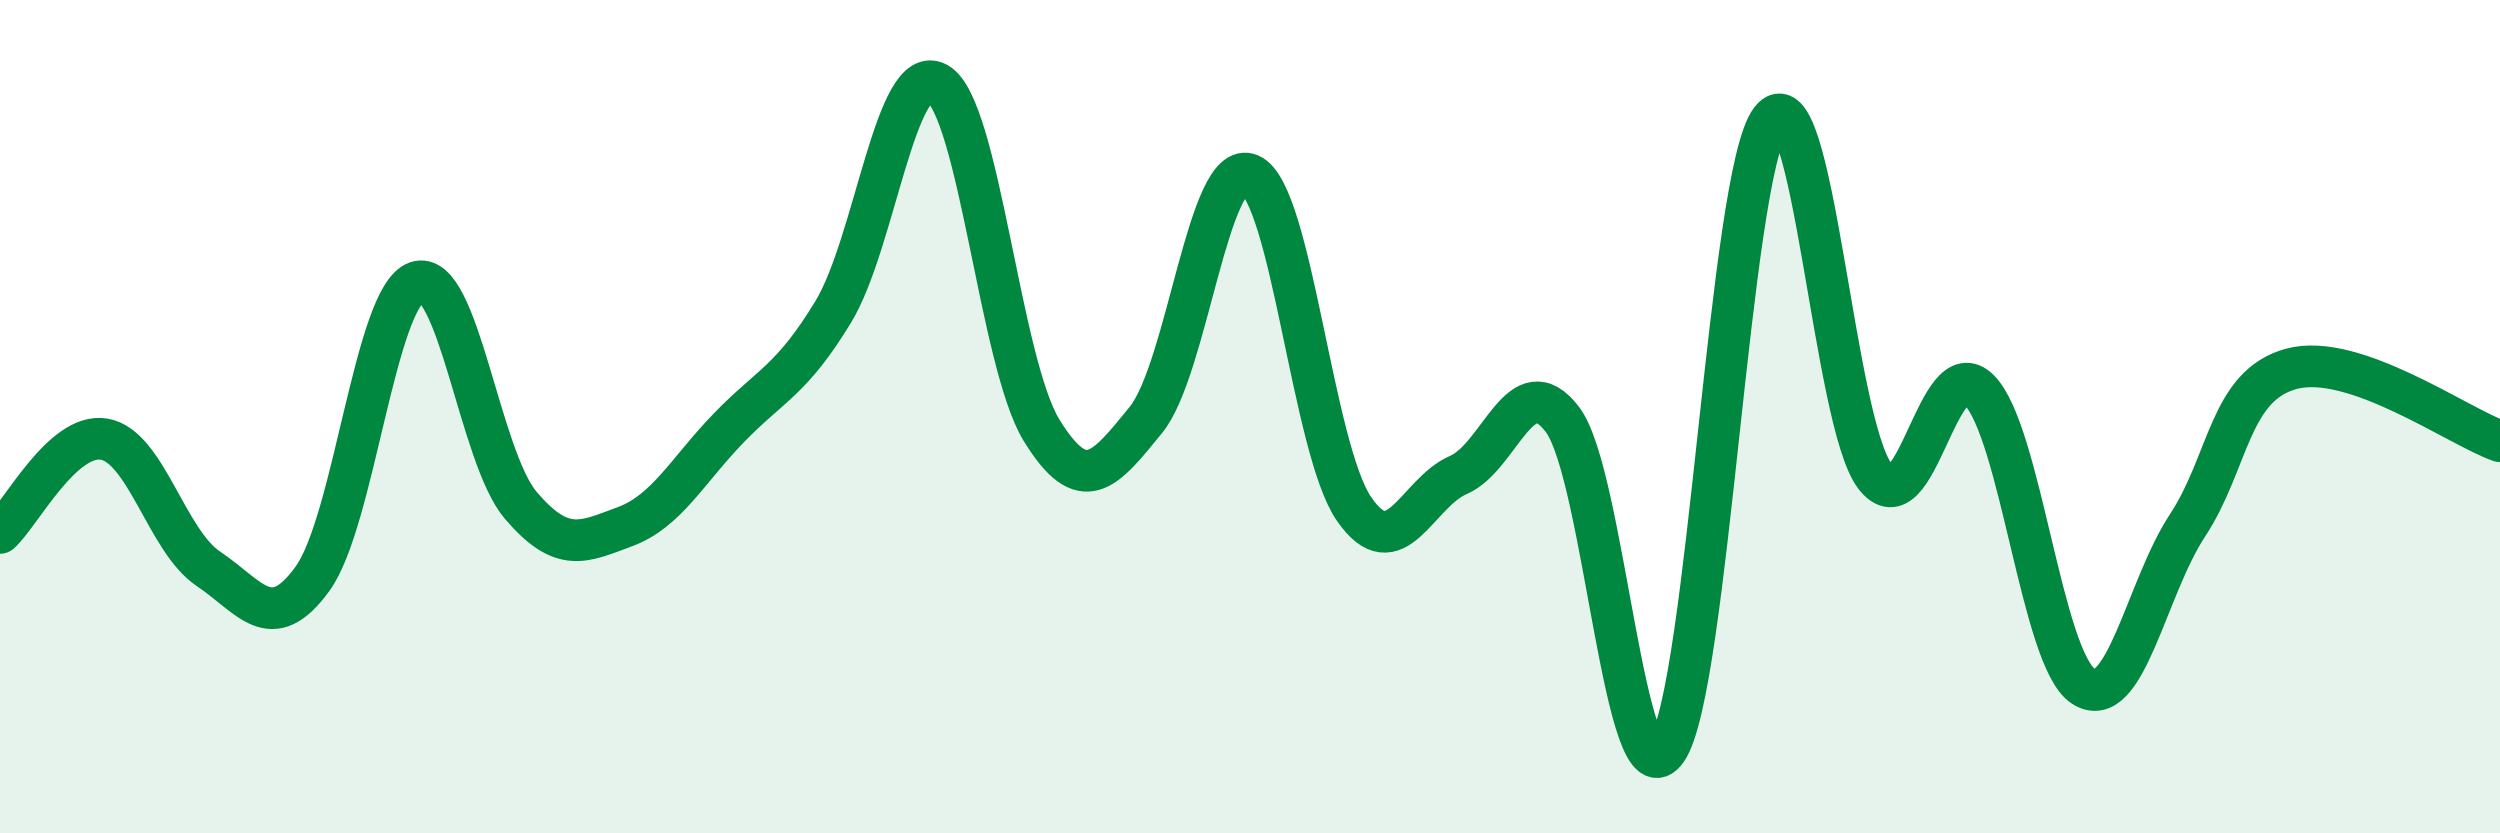
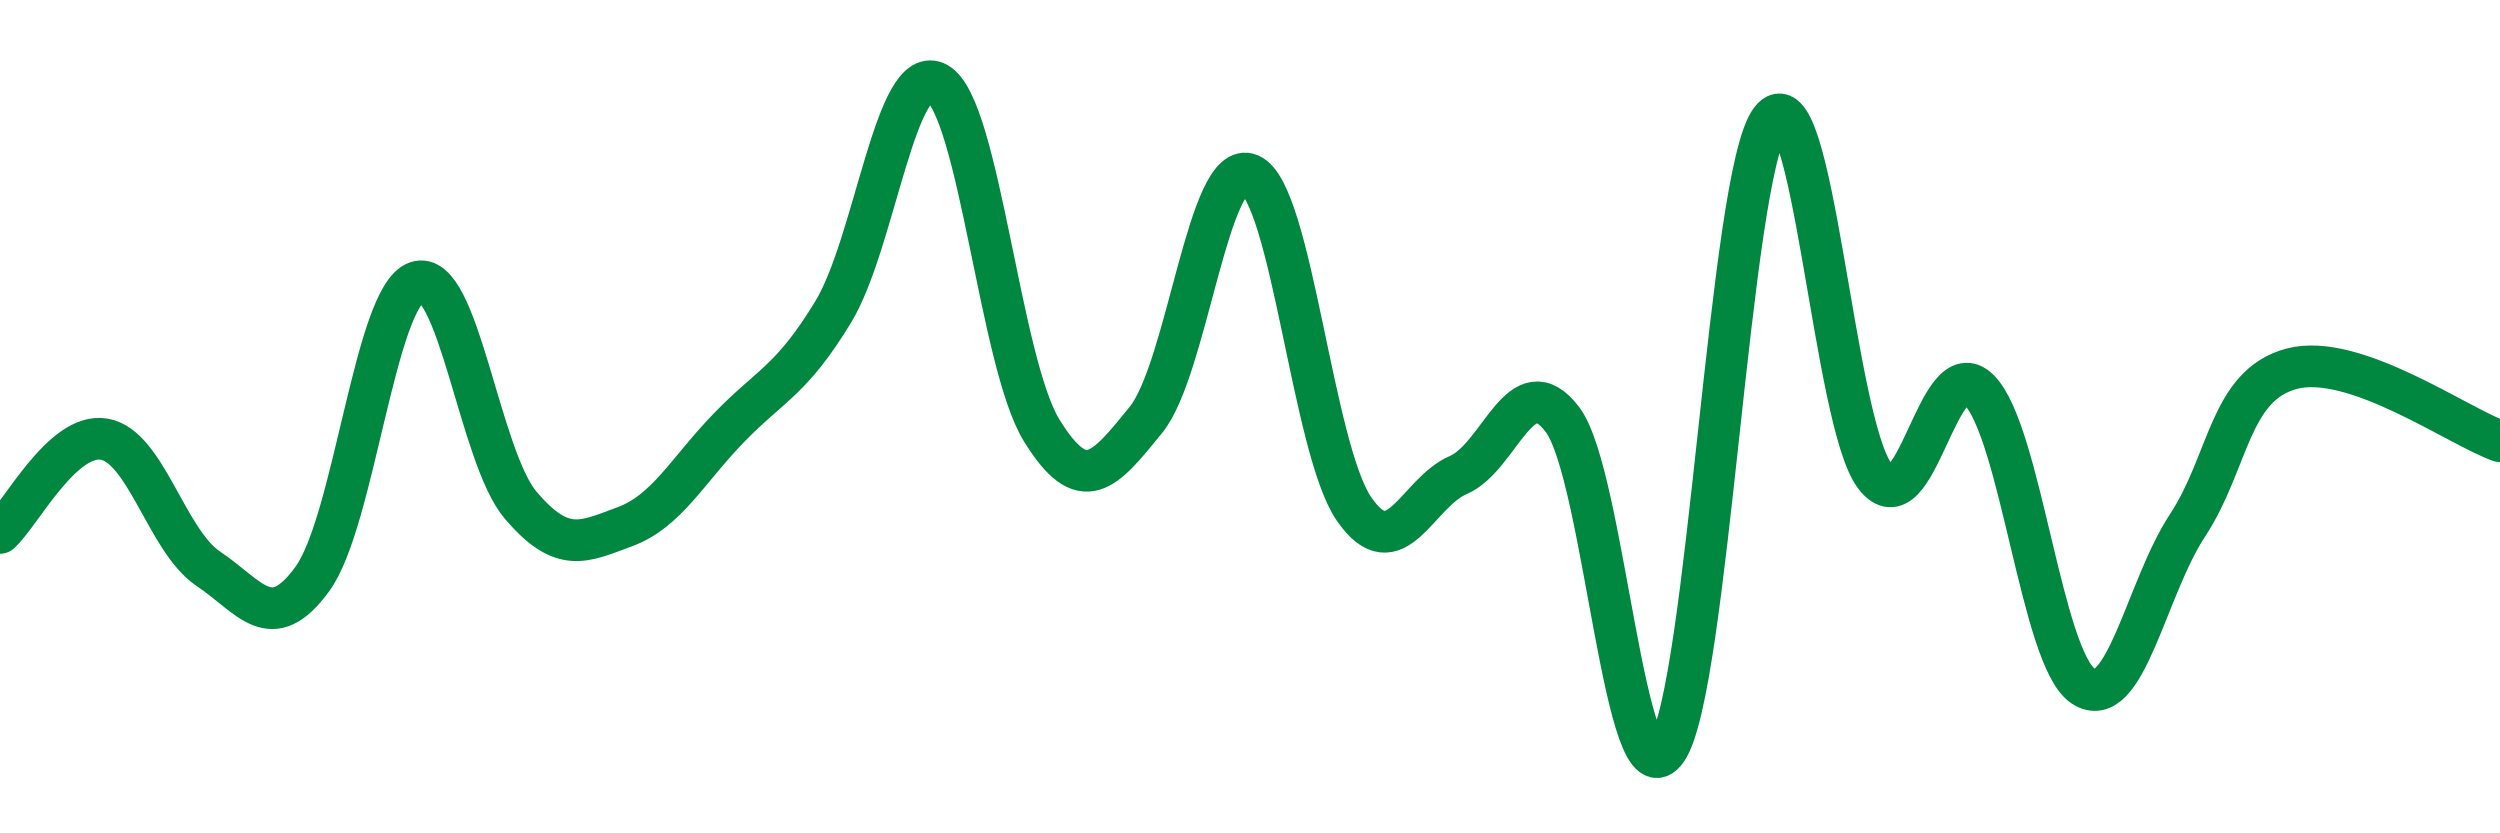
<svg xmlns="http://www.w3.org/2000/svg" width="60" height="20" viewBox="0 0 60 20">
-   <path d="M 0,12.79 C 0.5,12.34 1.5,10.37 2.5,10.54 C 3.5,10.71 4,12.98 5,13.65 C 6,14.32 6.5,15.27 7.5,13.89 C 8.5,12.51 9,7.12 10,6.77 C 11,6.42 11.5,10.96 12.5,12.13 C 13.5,13.3 14,13.01 15,12.64 C 16,12.27 16.5,11.29 17.5,10.26 C 18.5,9.23 19,9.13 20,7.48 C 21,5.83 21.5,1.43 22.5,2 C 23.5,2.57 24,8.71 25,10.33 C 26,11.95 26.5,11.31 27.5,10.08 C 28.5,8.85 29,3.76 30,4.19 C 31,4.62 31.5,10.78 32.5,12.22 C 33.5,13.66 34,11.83 35,11.4 C 36,10.97 36.5,8.75 37.5,10.07 C 38.5,11.39 39,19.44 40,18 C 41,16.56 41.5,4.19 42.5,2.88 C 43.5,1.57 44,10.13 45,11.43 C 46,12.73 46.5,8.35 47.5,9.36 C 48.5,10.37 49,15.82 50,16.47 C 51,17.12 51.5,14.13 52.5,12.61 C 53.5,11.09 53.5,9.25 55,8.85 C 56.5,8.45 59,10.24 60,10.59L60 20L0 20Z" fill="#008740" opacity="0.1" stroke-linecap="round" stroke-linejoin="round" />
  <path d="M 0,12.79 C 0.5,12.34 1.5,10.37 2.5,10.54 C 3.5,10.71 4,12.98 5,13.65 C 6,14.32 6.5,15.27 7.5,13.89 C 8.5,12.51 9,7.12 10,6.77 C 11,6.42 11.5,10.96 12.5,12.13 C 13.5,13.3 14,13.01 15,12.64 C 16,12.27 16.5,11.29 17.5,10.26 C 18.5,9.23 19,9.13 20,7.48 C 21,5.83 21.5,1.43 22.5,2 C 23.5,2.57 24,8.71 25,10.33 C 26,11.95 26.5,11.31 27.5,10.08 C 28.5,8.85 29,3.76 30,4.19 C 31,4.62 31.5,10.78 32.5,12.22 C 33.5,13.66 34,11.83 35,11.4 C 36,10.97 36.5,8.75 37.5,10.07 C 38.5,11.39 39,19.44 40,18 C 41,16.56 41.5,4.19 42.5,2.88 C 43.5,1.57 44,10.13 45,11.43 C 46,12.73 46.5,8.35 47.5,9.36 C 48.5,10.37 49,15.82 50,16.47 C 51,17.12 51.5,14.13 52.5,12.61 C 53.5,11.09 53.5,9.25 55,8.85 C 56.5,8.45 59,10.24 60,10.59" stroke="#008740" stroke-width="1" fill="none" stroke-linecap="round" stroke-linejoin="round" />
</svg>